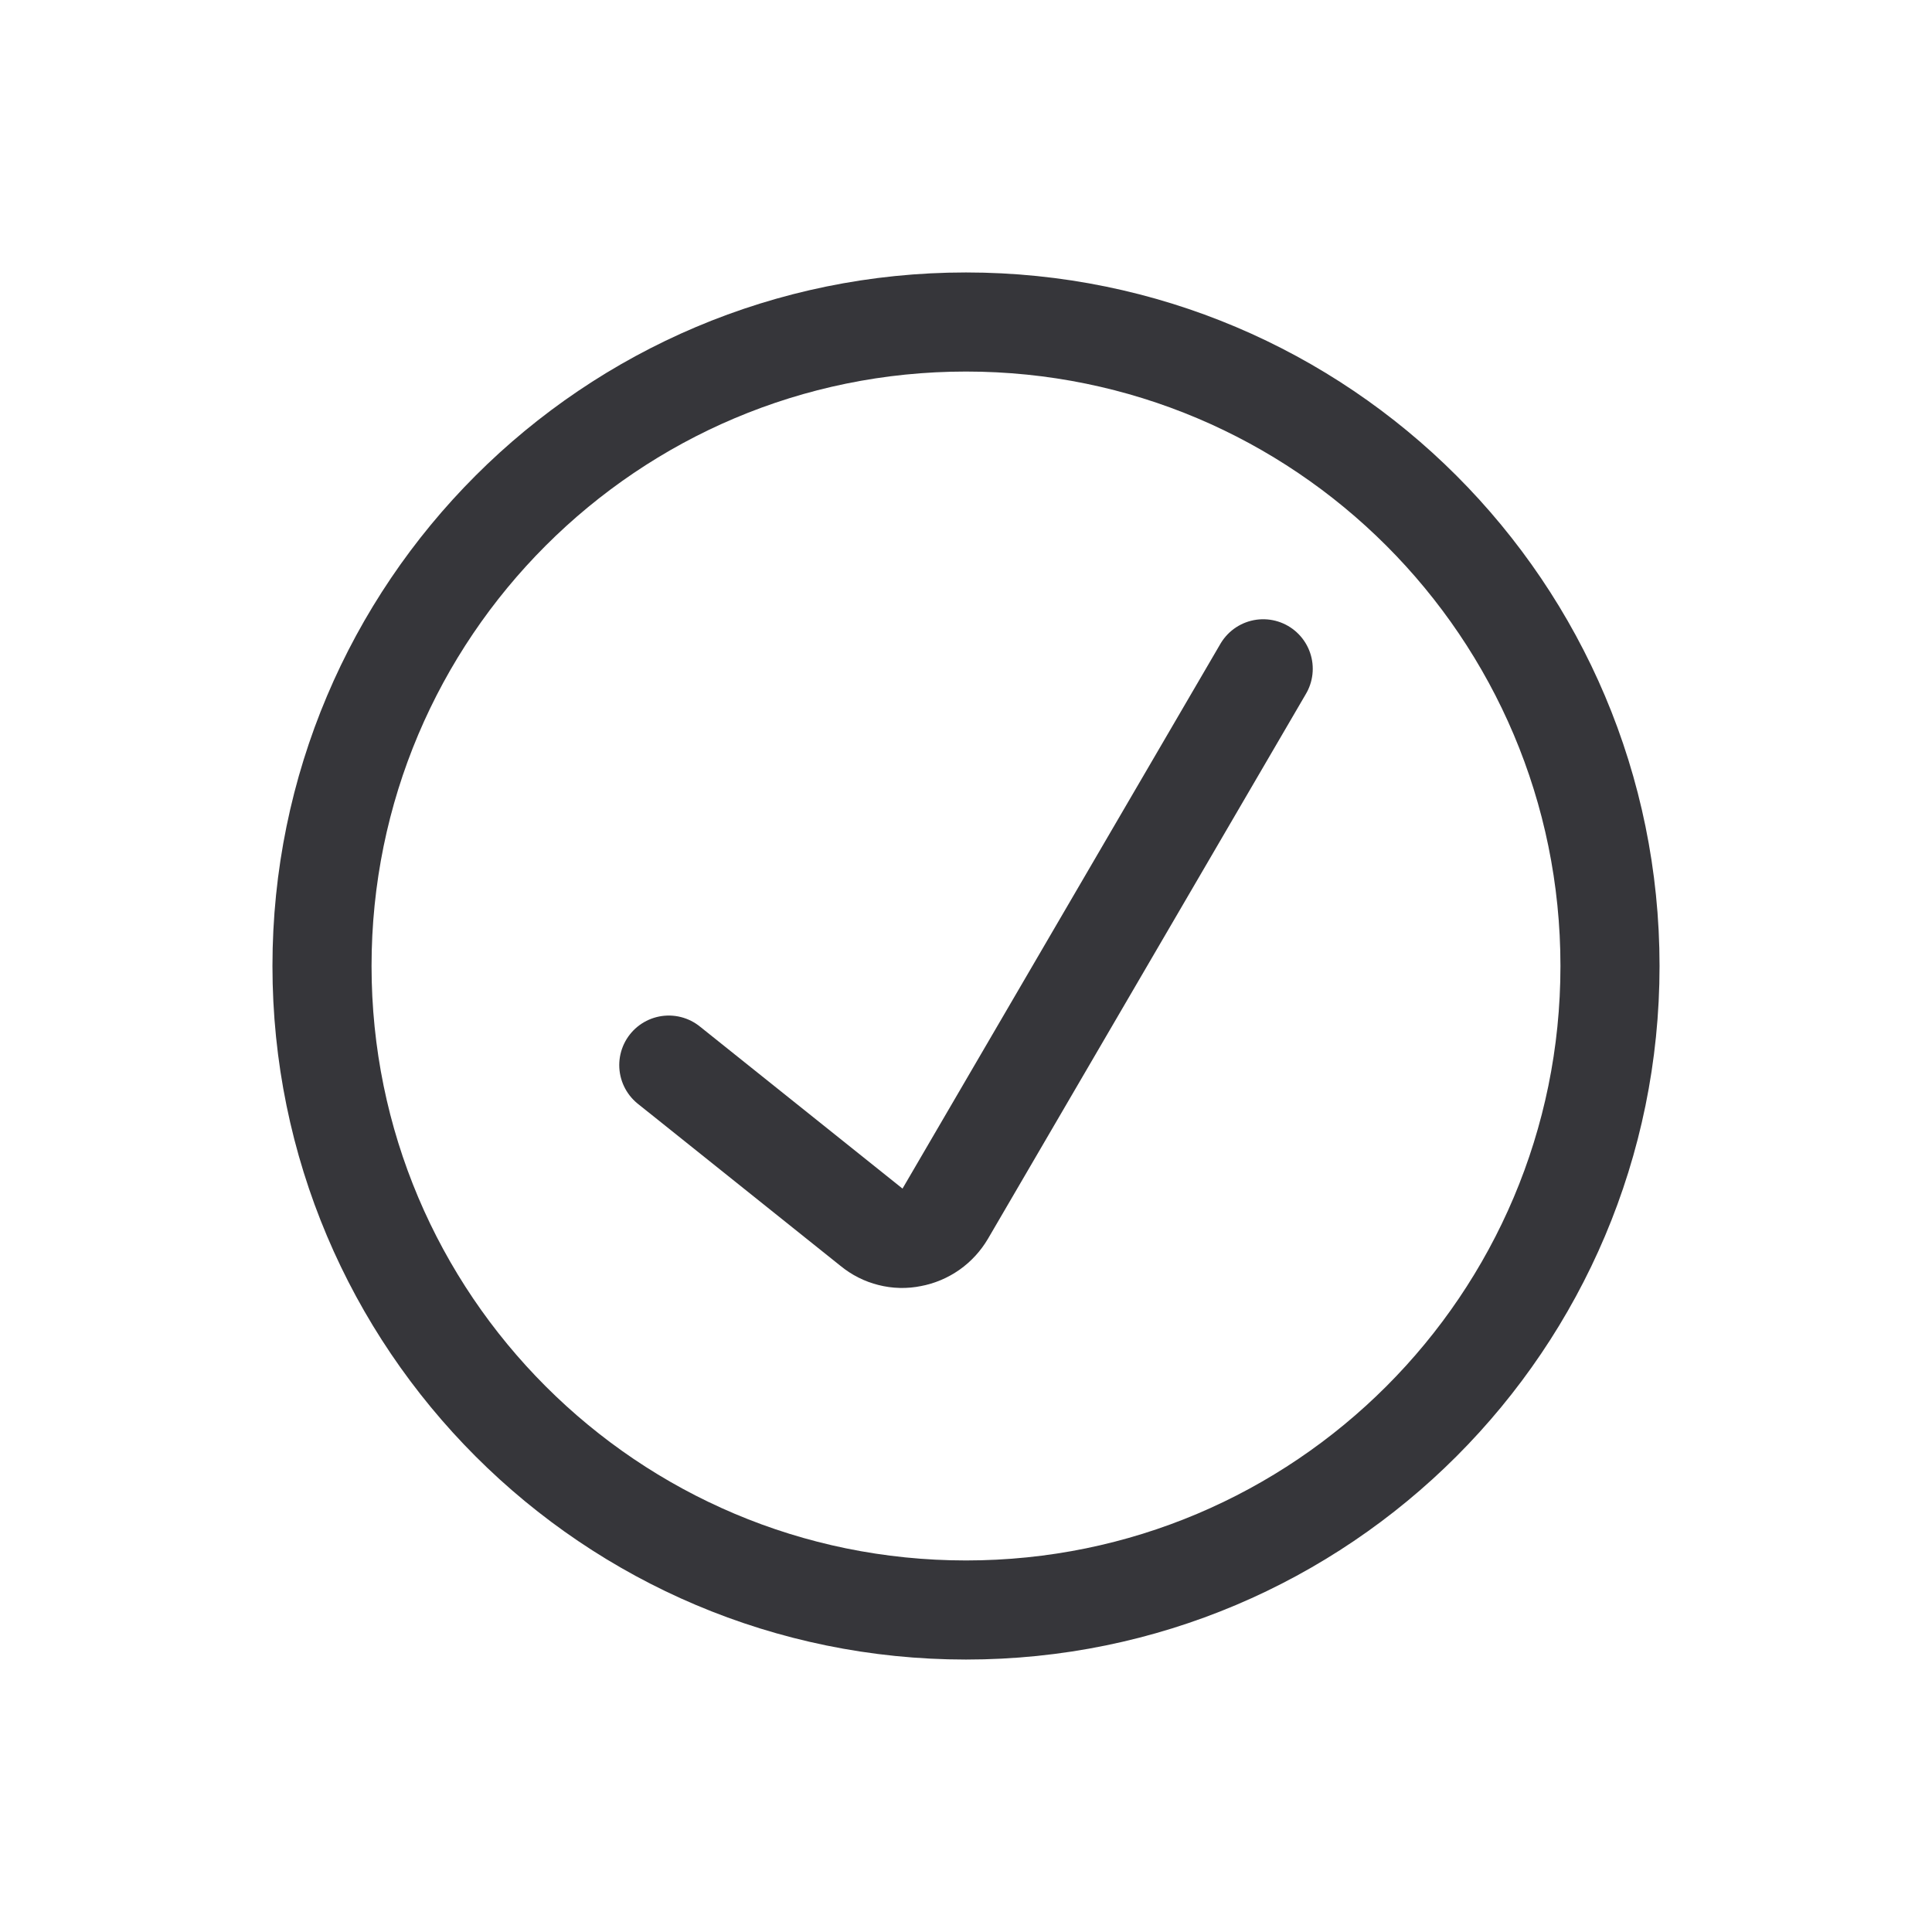
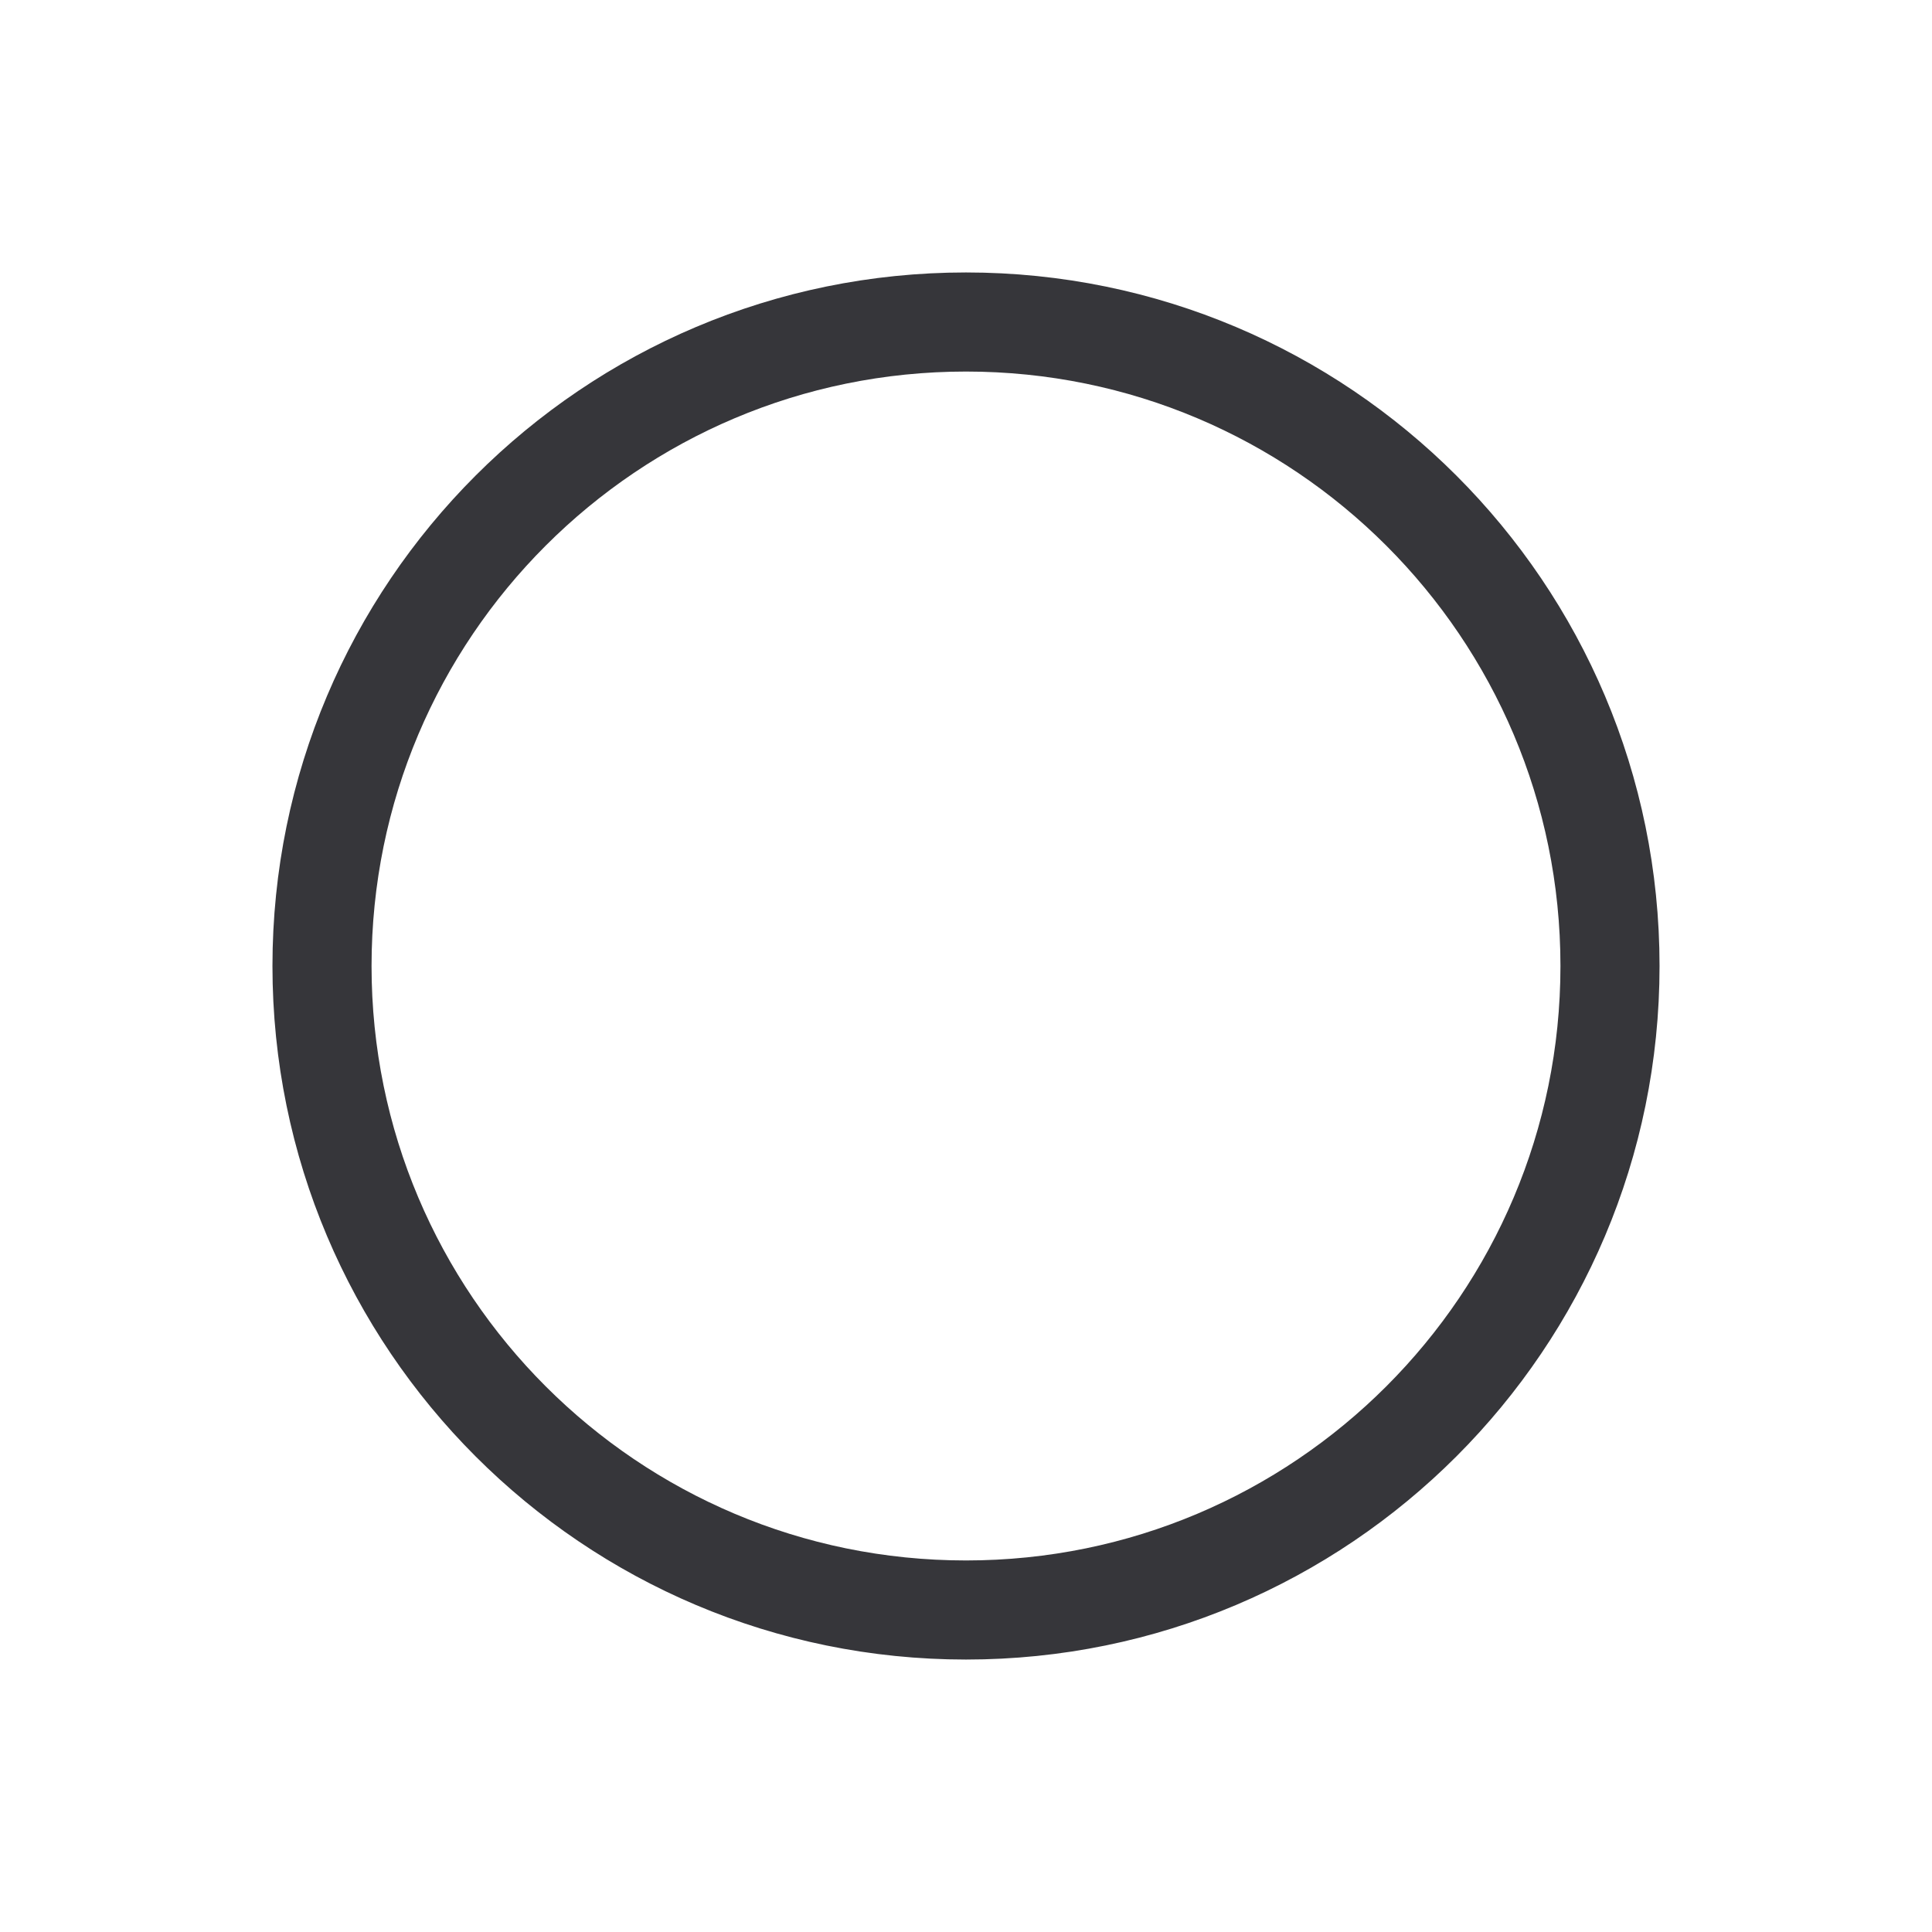
<svg xmlns="http://www.w3.org/2000/svg" width="24" height="24" viewBox="0 0 24 24" fill="none">
-   <path d="M8.308 13.231L10.831 15.249C10.899 15.305 10.978 15.345 11.063 15.366C11.148 15.388 11.237 15.39 11.323 15.372C11.41 15.356 11.492 15.321 11.565 15.27C11.637 15.219 11.697 15.153 11.742 15.077L15.692 8.308" stroke="#36363A" stroke-width="1.231" stroke-linecap="round" stroke-linejoin="round" />
-   <path d="M12 20C16.418 20 20 16.418 20 12C20 7.582 16.418 4 12 4C7.582 4 4 7.582 4 12C4 16.418 7.582 20 12 20Z" stroke="#36363A" stroke-width="1.231" stroke-linecap="round" stroke-linejoin="round" />
+   <path d="M12 20C16.418 20 20 16.418 20 12C20 7.582 16.418 4 12 4C7.582 4 4 7.582 4 12C4 16.418 7.582 20 12 20" stroke="#36363A" stroke-width="1.231" stroke-linecap="round" stroke-linejoin="round" />
</svg>